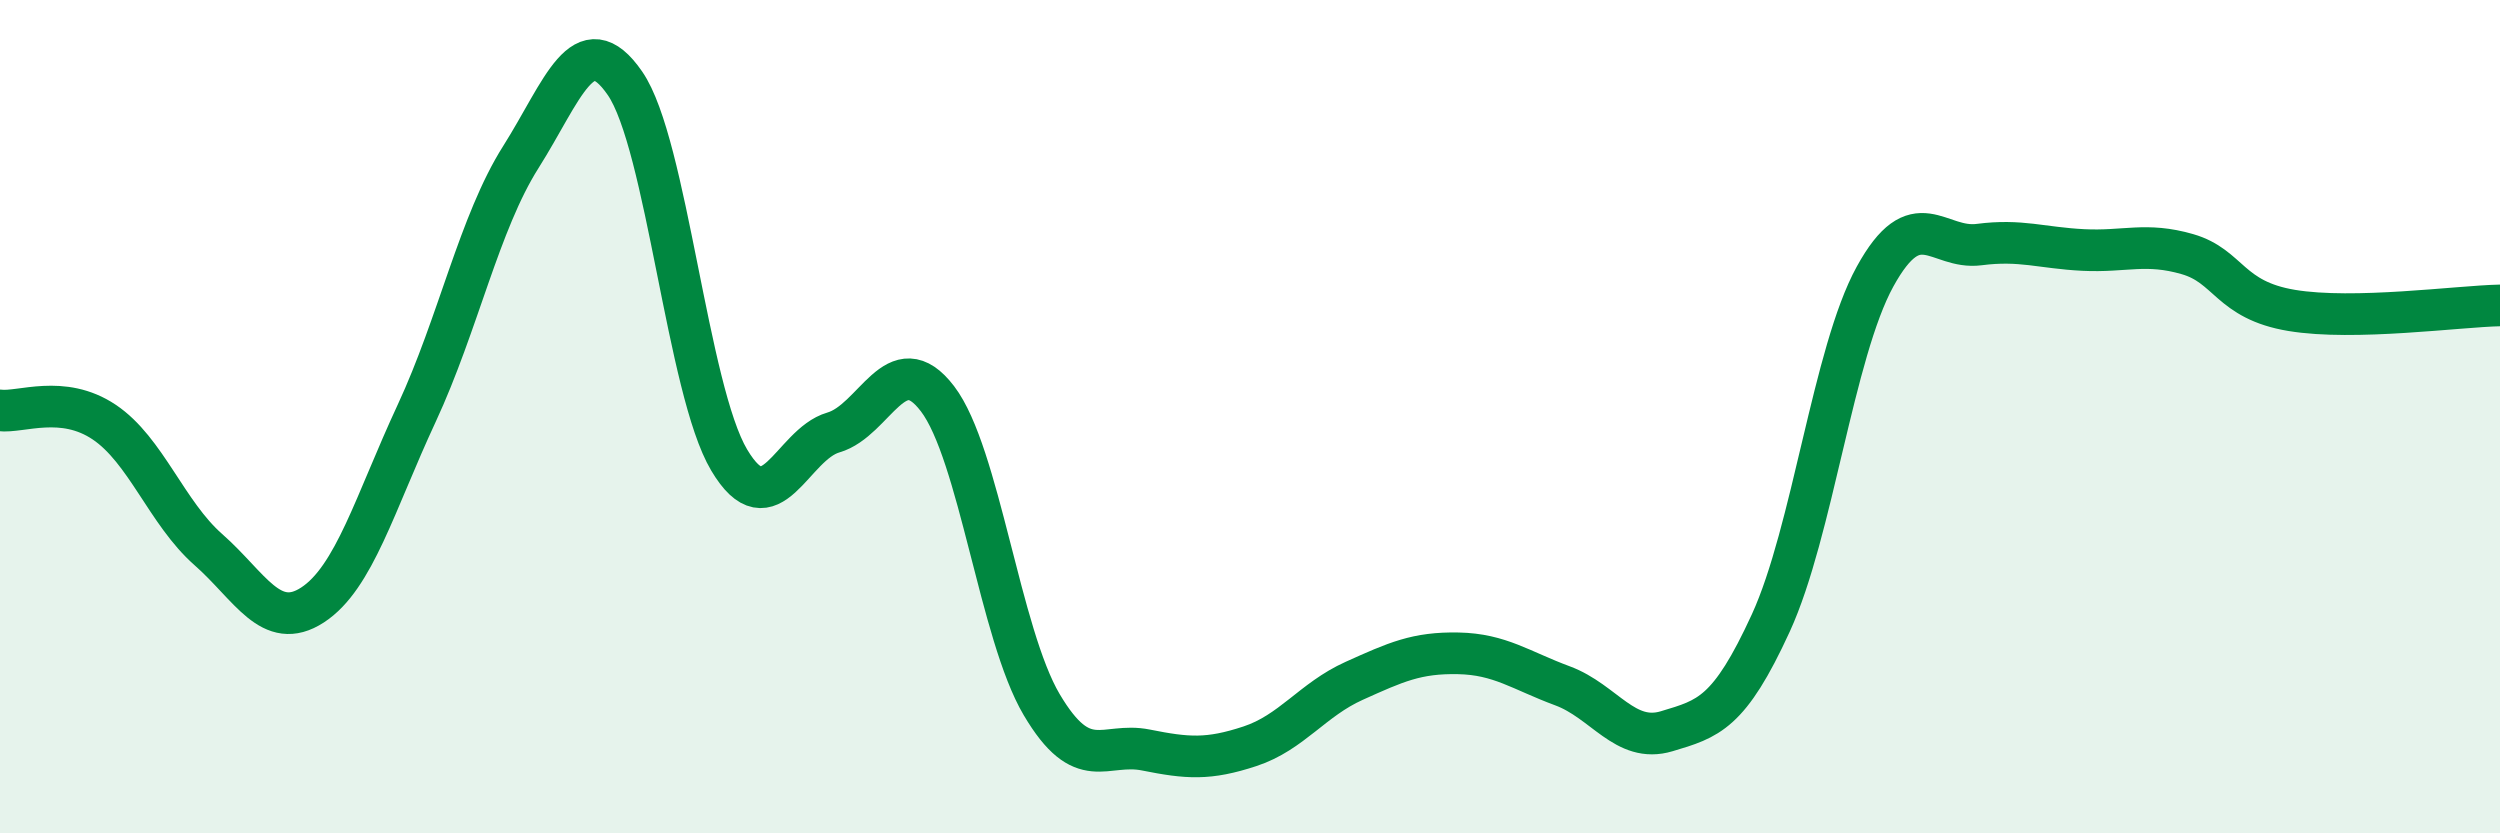
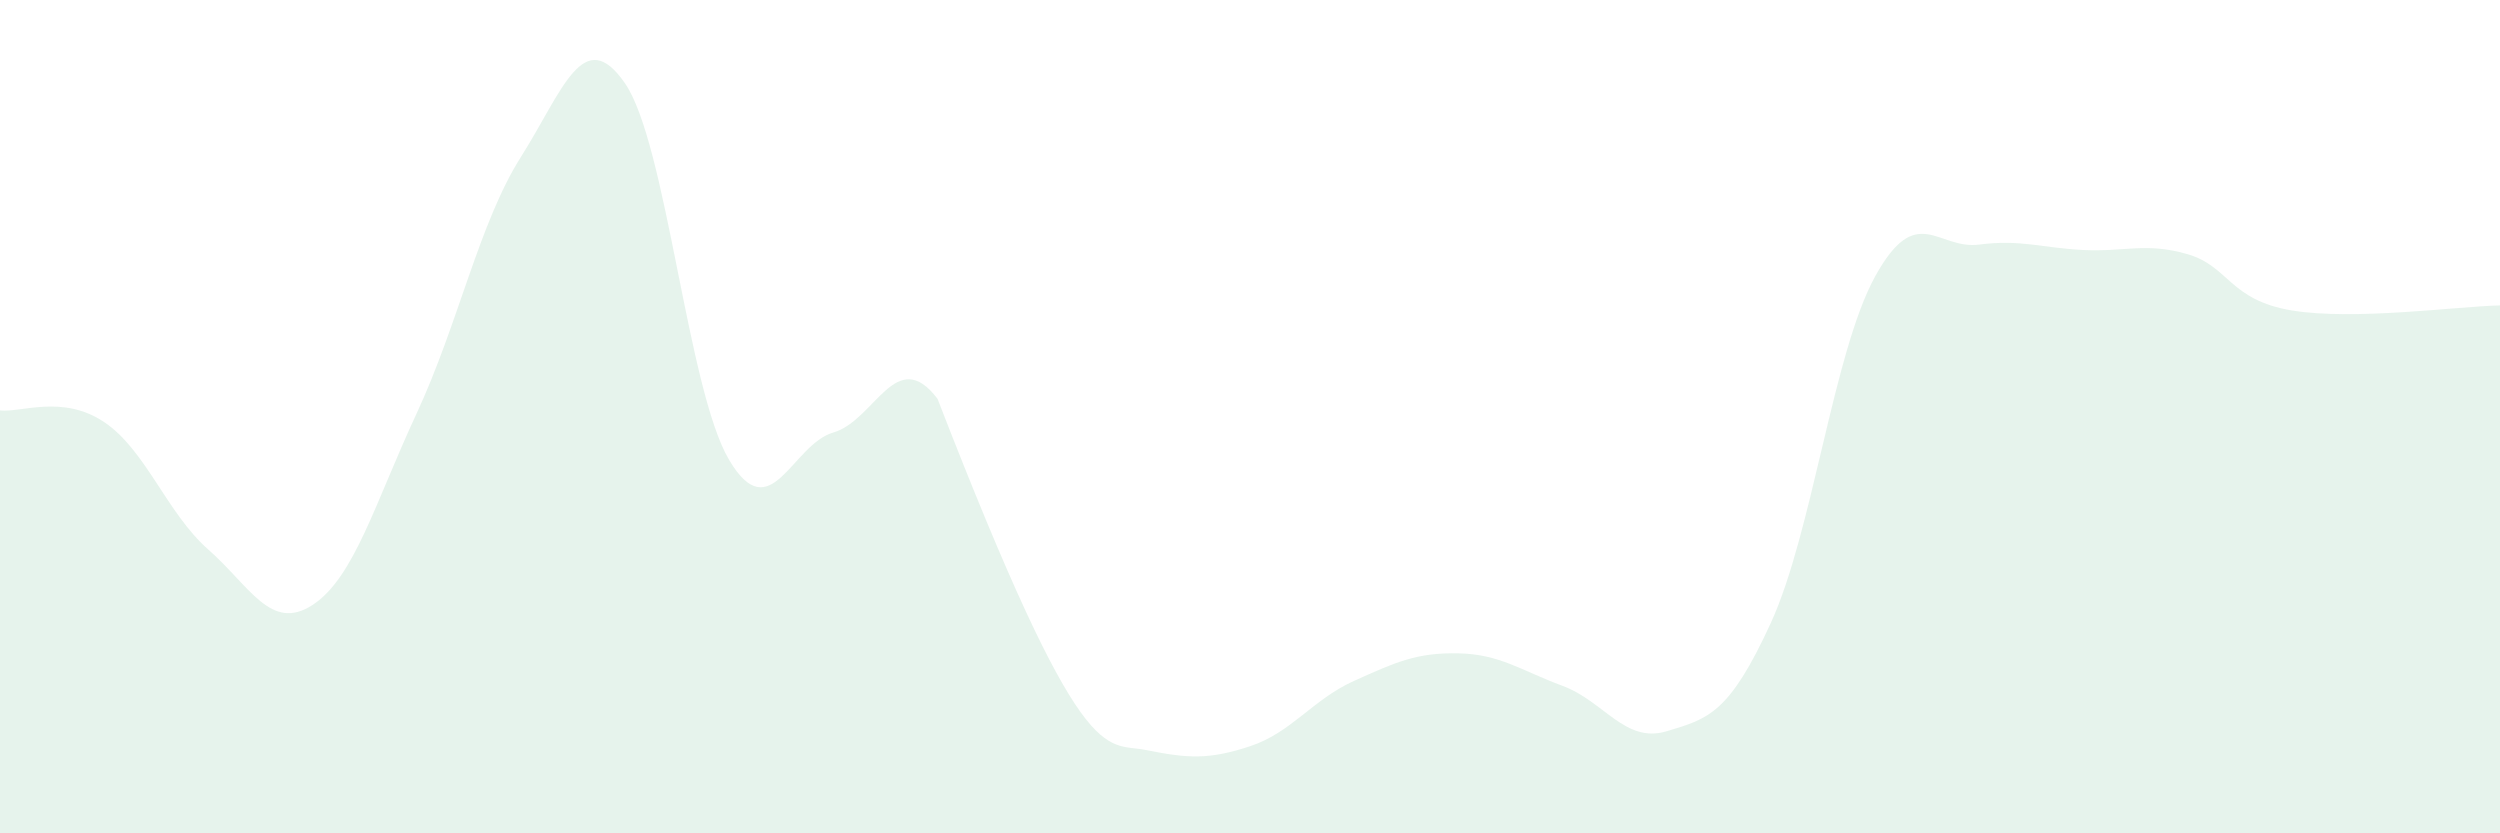
<svg xmlns="http://www.w3.org/2000/svg" width="60" height="20" viewBox="0 0 60 20">
-   <path d="M 0,9.85 C 0.5,9.91 1.5,9.46 2.5,10.13 C 3.5,10.8 4,12.31 5,13.19 C 6,14.07 6.5,15.17 7.5,14.52 C 8.5,13.87 9,12.07 10,9.92 C 11,7.77 11.5,5.35 12.5,3.77 C 13.5,2.19 14,0.55 15,2 C 16,3.45 16.5,9.36 17.5,11.04 C 18.5,12.72 19,10.67 20,10.38 C 21,10.09 21.5,8.26 22.5,9.57 C 23.5,10.88 24,15.22 25,16.91 C 26,18.6 26.5,17.8 27.5,18 C 28.5,18.2 29,18.24 30,17.91 C 31,17.58 31.5,16.79 32.5,16.34 C 33.5,15.89 34,15.66 35,15.68 C 36,15.7 36.5,16.09 37.5,16.46 C 38.5,16.83 39,17.85 40,17.55 C 41,17.25 41.5,17.13 42.5,14.95 C 43.5,12.77 44,8.46 45,6.64 C 46,4.82 46.5,6 47.5,5.87 C 48.5,5.74 49,5.95 50,6 C 51,6.05 51.5,5.81 52.5,6.1 C 53.5,6.39 53.5,7.2 55,7.45 C 56.5,7.7 59,7.35 60,7.33L60 20L0 20Z" fill="#008740" opacity="0.1" stroke-linecap="round" stroke-linejoin="round" />
-   <path d="M 0,9.85 C 0.5,9.91 1.5,9.46 2.5,10.13 C 3.5,10.8 4,12.31 5,13.19 C 6,14.07 6.5,15.17 7.5,14.52 C 8.5,13.87 9,12.07 10,9.92 C 11,7.77 11.5,5.35 12.5,3.77 C 13.5,2.19 14,0.55 15,2 C 16,3.45 16.5,9.36 17.5,11.04 C 18.5,12.72 19,10.67 20,10.38 C 21,10.09 21.5,8.26 22.5,9.57 C 23.5,10.88 24,15.22 25,16.91 C 26,18.6 26.5,17.8 27.5,18 C 28.5,18.2 29,18.24 30,17.91 C 31,17.58 31.5,16.79 32.5,16.34 C 33.5,15.89 34,15.66 35,15.68 C 36,15.7 36.5,16.09 37.5,16.46 C 38.5,16.83 39,17.85 40,17.55 C 41,17.25 41.5,17.13 42.5,14.95 C 43.5,12.77 44,8.46 45,6.64 C 46,4.82 46.5,6 47.5,5.87 C 48.5,5.74 49,5.95 50,6 C 51,6.05 51.5,5.81 52.5,6.1 C 53.5,6.39 53.5,7.2 55,7.45 C 56.5,7.7 59,7.35 60,7.33" stroke="#008740" stroke-width="1" fill="none" stroke-linecap="round" stroke-linejoin="round" />
+   <path d="M 0,9.85 C 0.5,9.91 1.5,9.46 2.5,10.13 C 3.5,10.8 4,12.31 5,13.19 C 6,14.07 6.5,15.17 7.5,14.52 C 8.5,13.87 9,12.07 10,9.92 C 11,7.77 11.5,5.35 12.5,3.77 C 13.5,2.19 14,0.55 15,2 C 16,3.45 16.5,9.36 17.5,11.04 C 18.5,12.72 19,10.67 20,10.38 C 21,10.09 21.5,8.26 22.5,9.57 C 26,18.6 26.5,17.8 27.5,18 C 28.5,18.2 29,18.24 30,17.91 C 31,17.58 31.5,16.79 32.5,16.34 C 33.5,15.89 34,15.66 35,15.68 C 36,15.7 36.5,16.09 37.5,16.46 C 38.5,16.83 39,17.85 40,17.55 C 41,17.25 41.5,17.13 42.5,14.95 C 43.5,12.77 44,8.46 45,6.64 C 46,4.82 46.5,6 47.5,5.87 C 48.5,5.74 49,5.95 50,6 C 51,6.05 51.5,5.81 52.5,6.1 C 53.5,6.39 53.5,7.2 55,7.45 C 56.5,7.7 59,7.35 60,7.33L60 20L0 20Z" fill="#008740" opacity="0.1" stroke-linecap="round" stroke-linejoin="round" />
</svg>